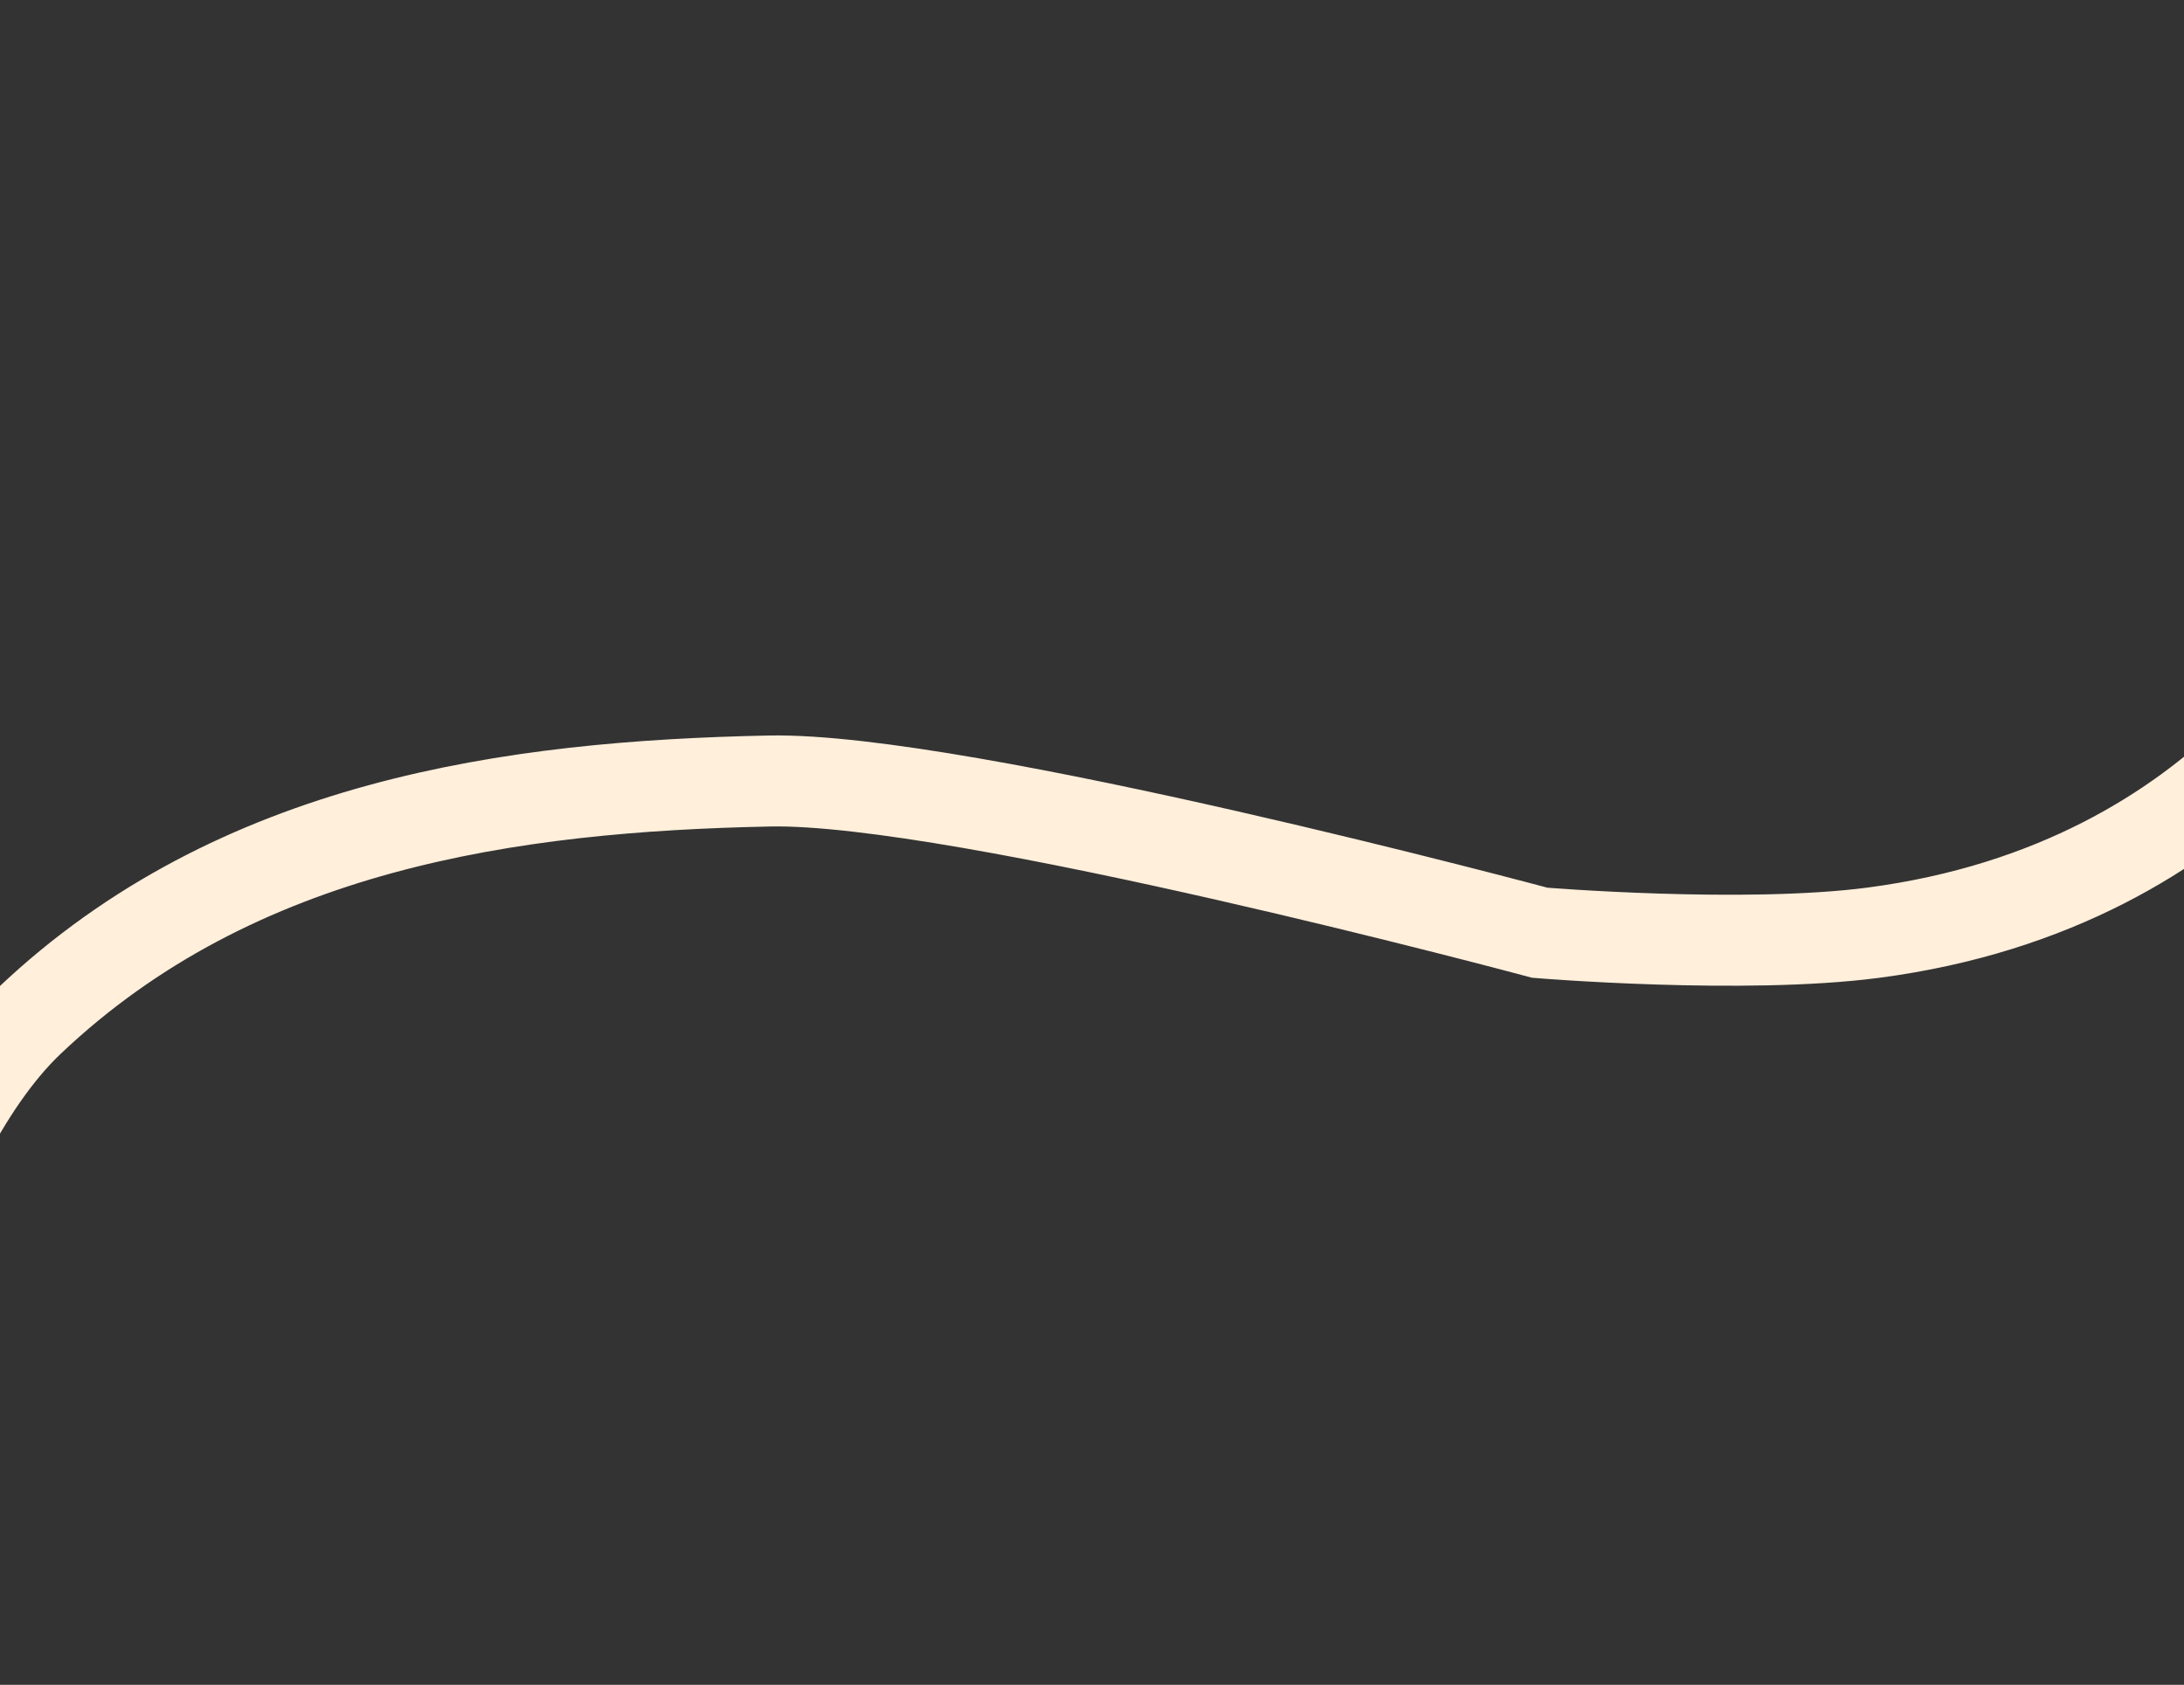
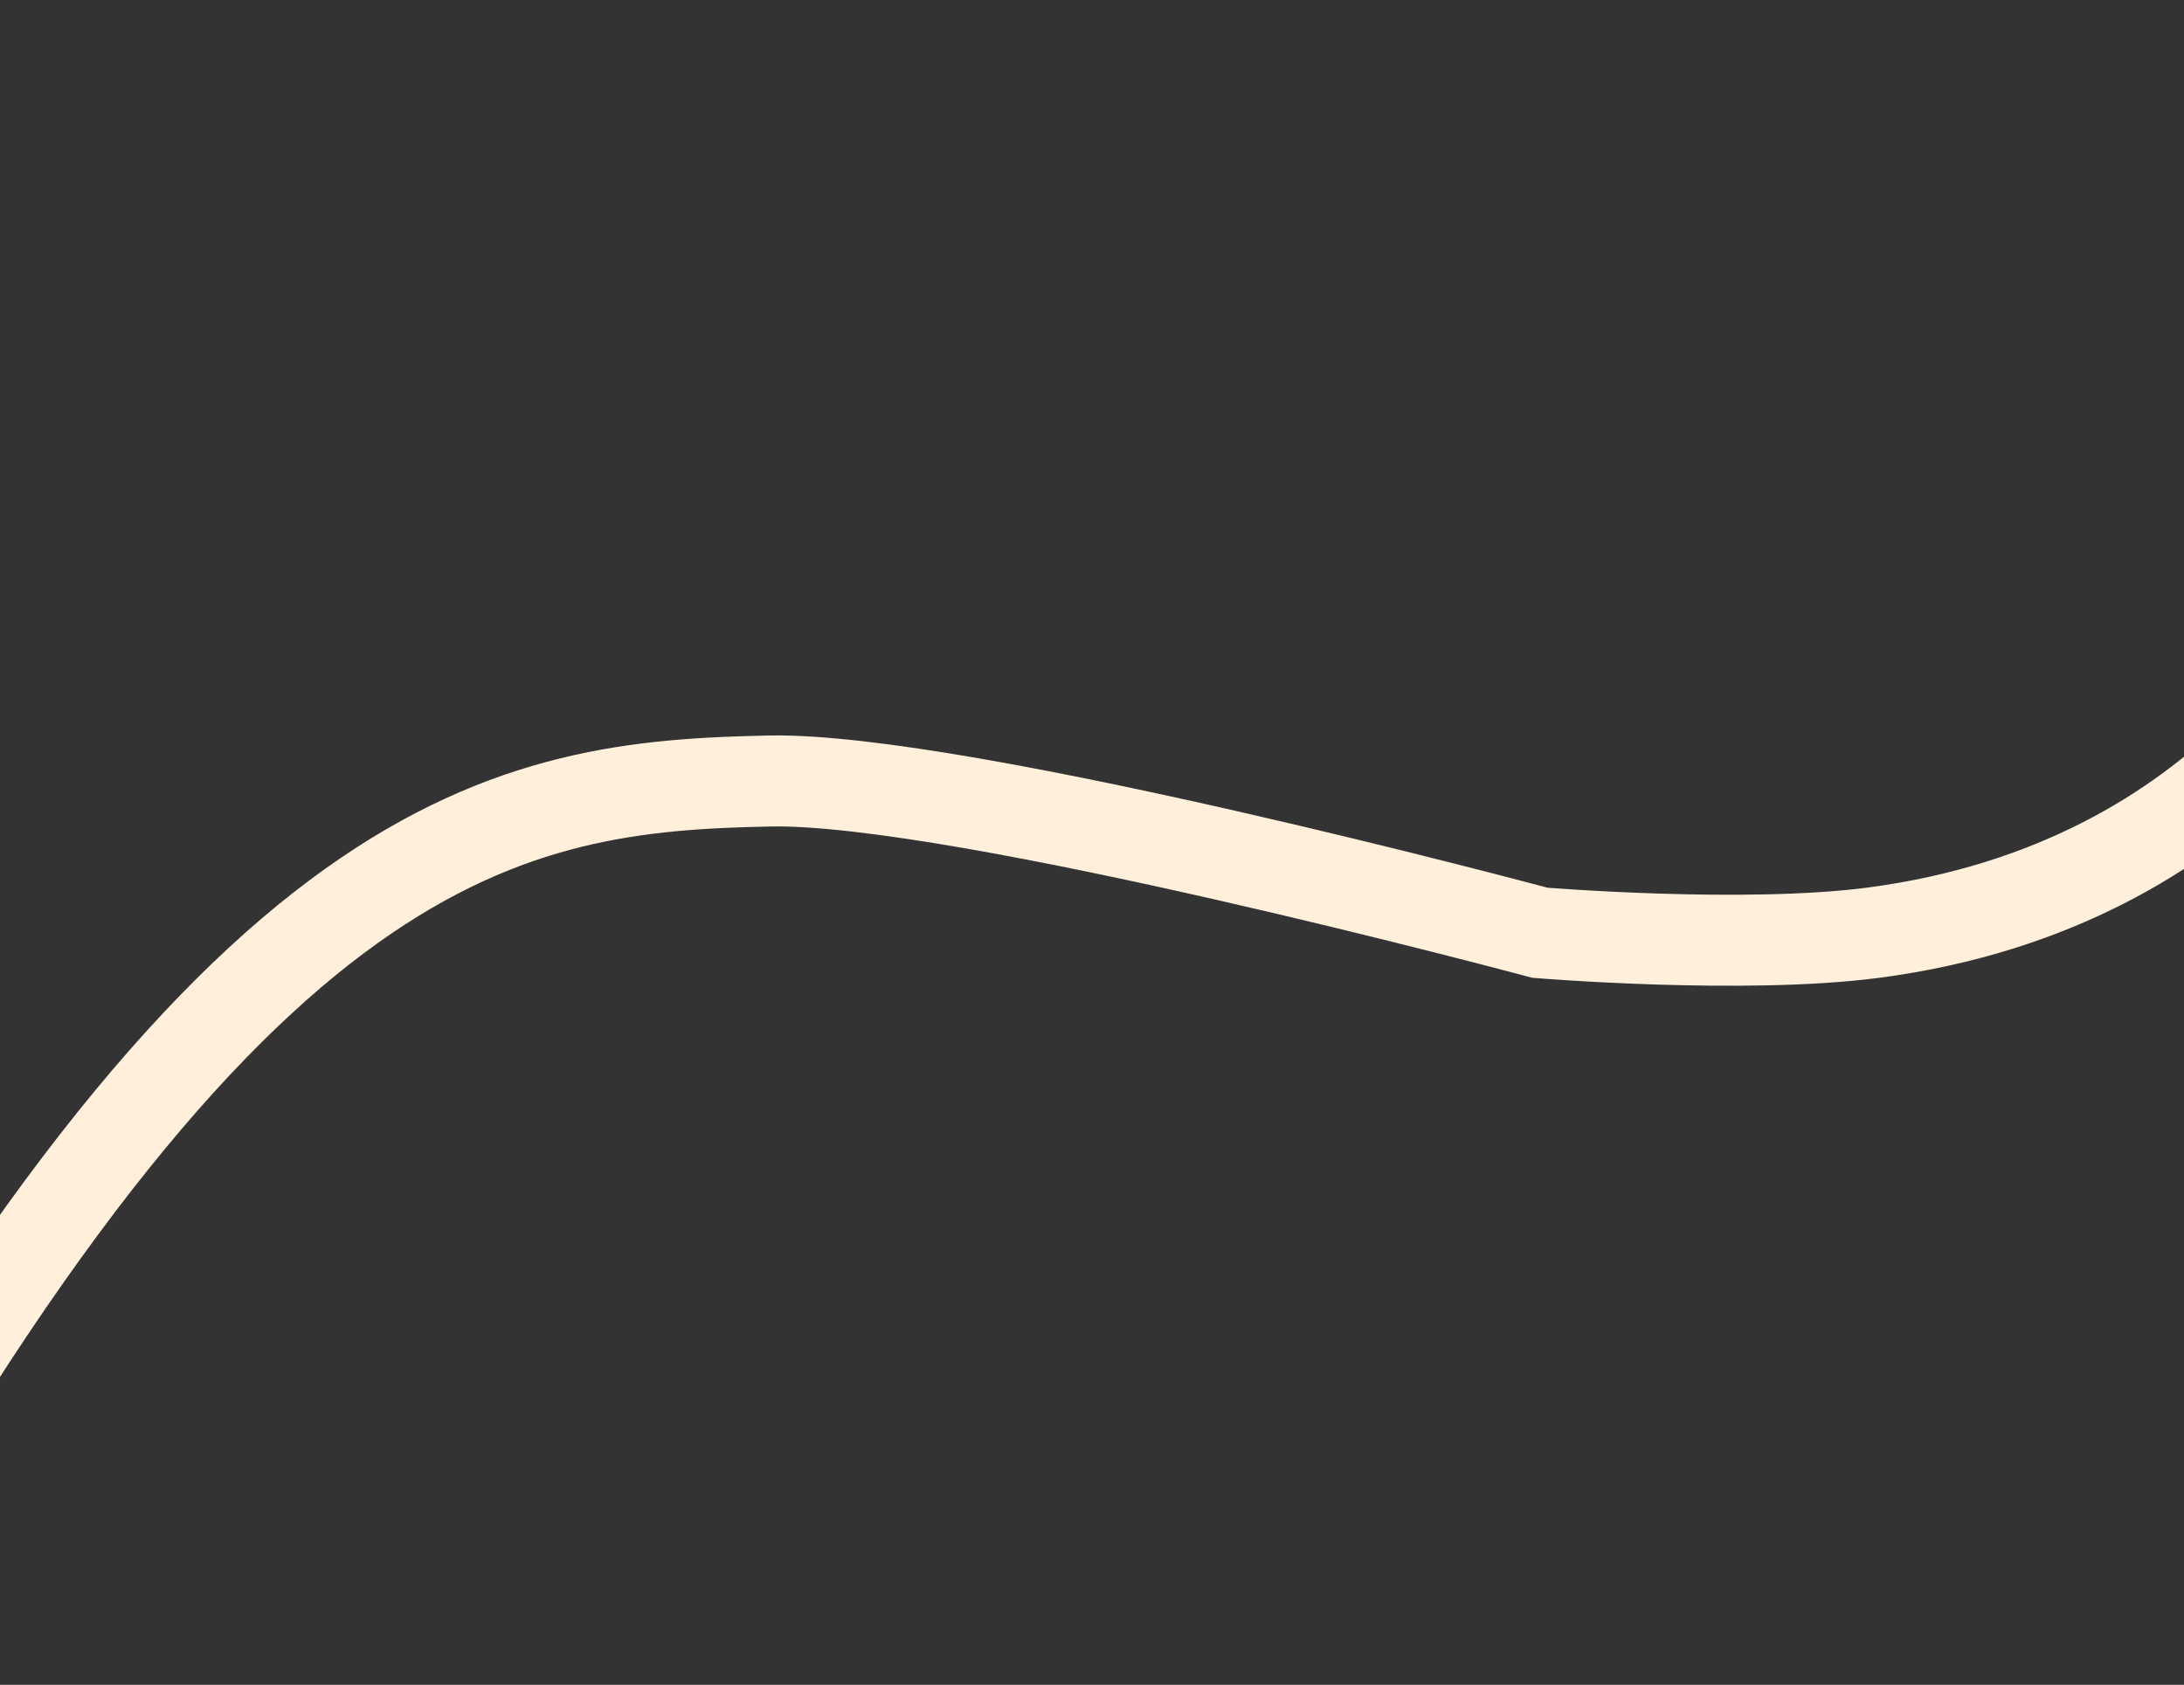
<svg xmlns="http://www.w3.org/2000/svg" width="1440" height="1111" viewBox="0 0 1440 1111" fill="none">
  <rect x="0" y="0" width="1440" height="1111" fill="#333333" stroke="none" />
-   <path d="M-136.453 1080.07C-113.438 964.115 -67.591 755.604 19.5 673C156.023 543.51 337.372 518.413 507.5 515C633.512 512.472 1015.24 615.053 1015.24 615.053C1015.24 615.053 1149.9 626.195 1235 615.053C1476 583.5 1555.5 406 1555.5 406C1555.5 406 1699.5 244 1537 30.5" stroke="#FFEFDB" stroke-width="60" stroke-linecap="round" />
+   <path d="M-136.453 1080.07C156.023 543.51 337.372 518.413 507.5 515C633.512 512.472 1015.24 615.053 1015.24 615.053C1015.24 615.053 1149.9 626.195 1235 615.053C1476 583.5 1555.5 406 1555.5 406C1555.5 406 1699.5 244 1537 30.5" stroke="#FFEFDB" stroke-width="60" stroke-linecap="round" />
</svg>